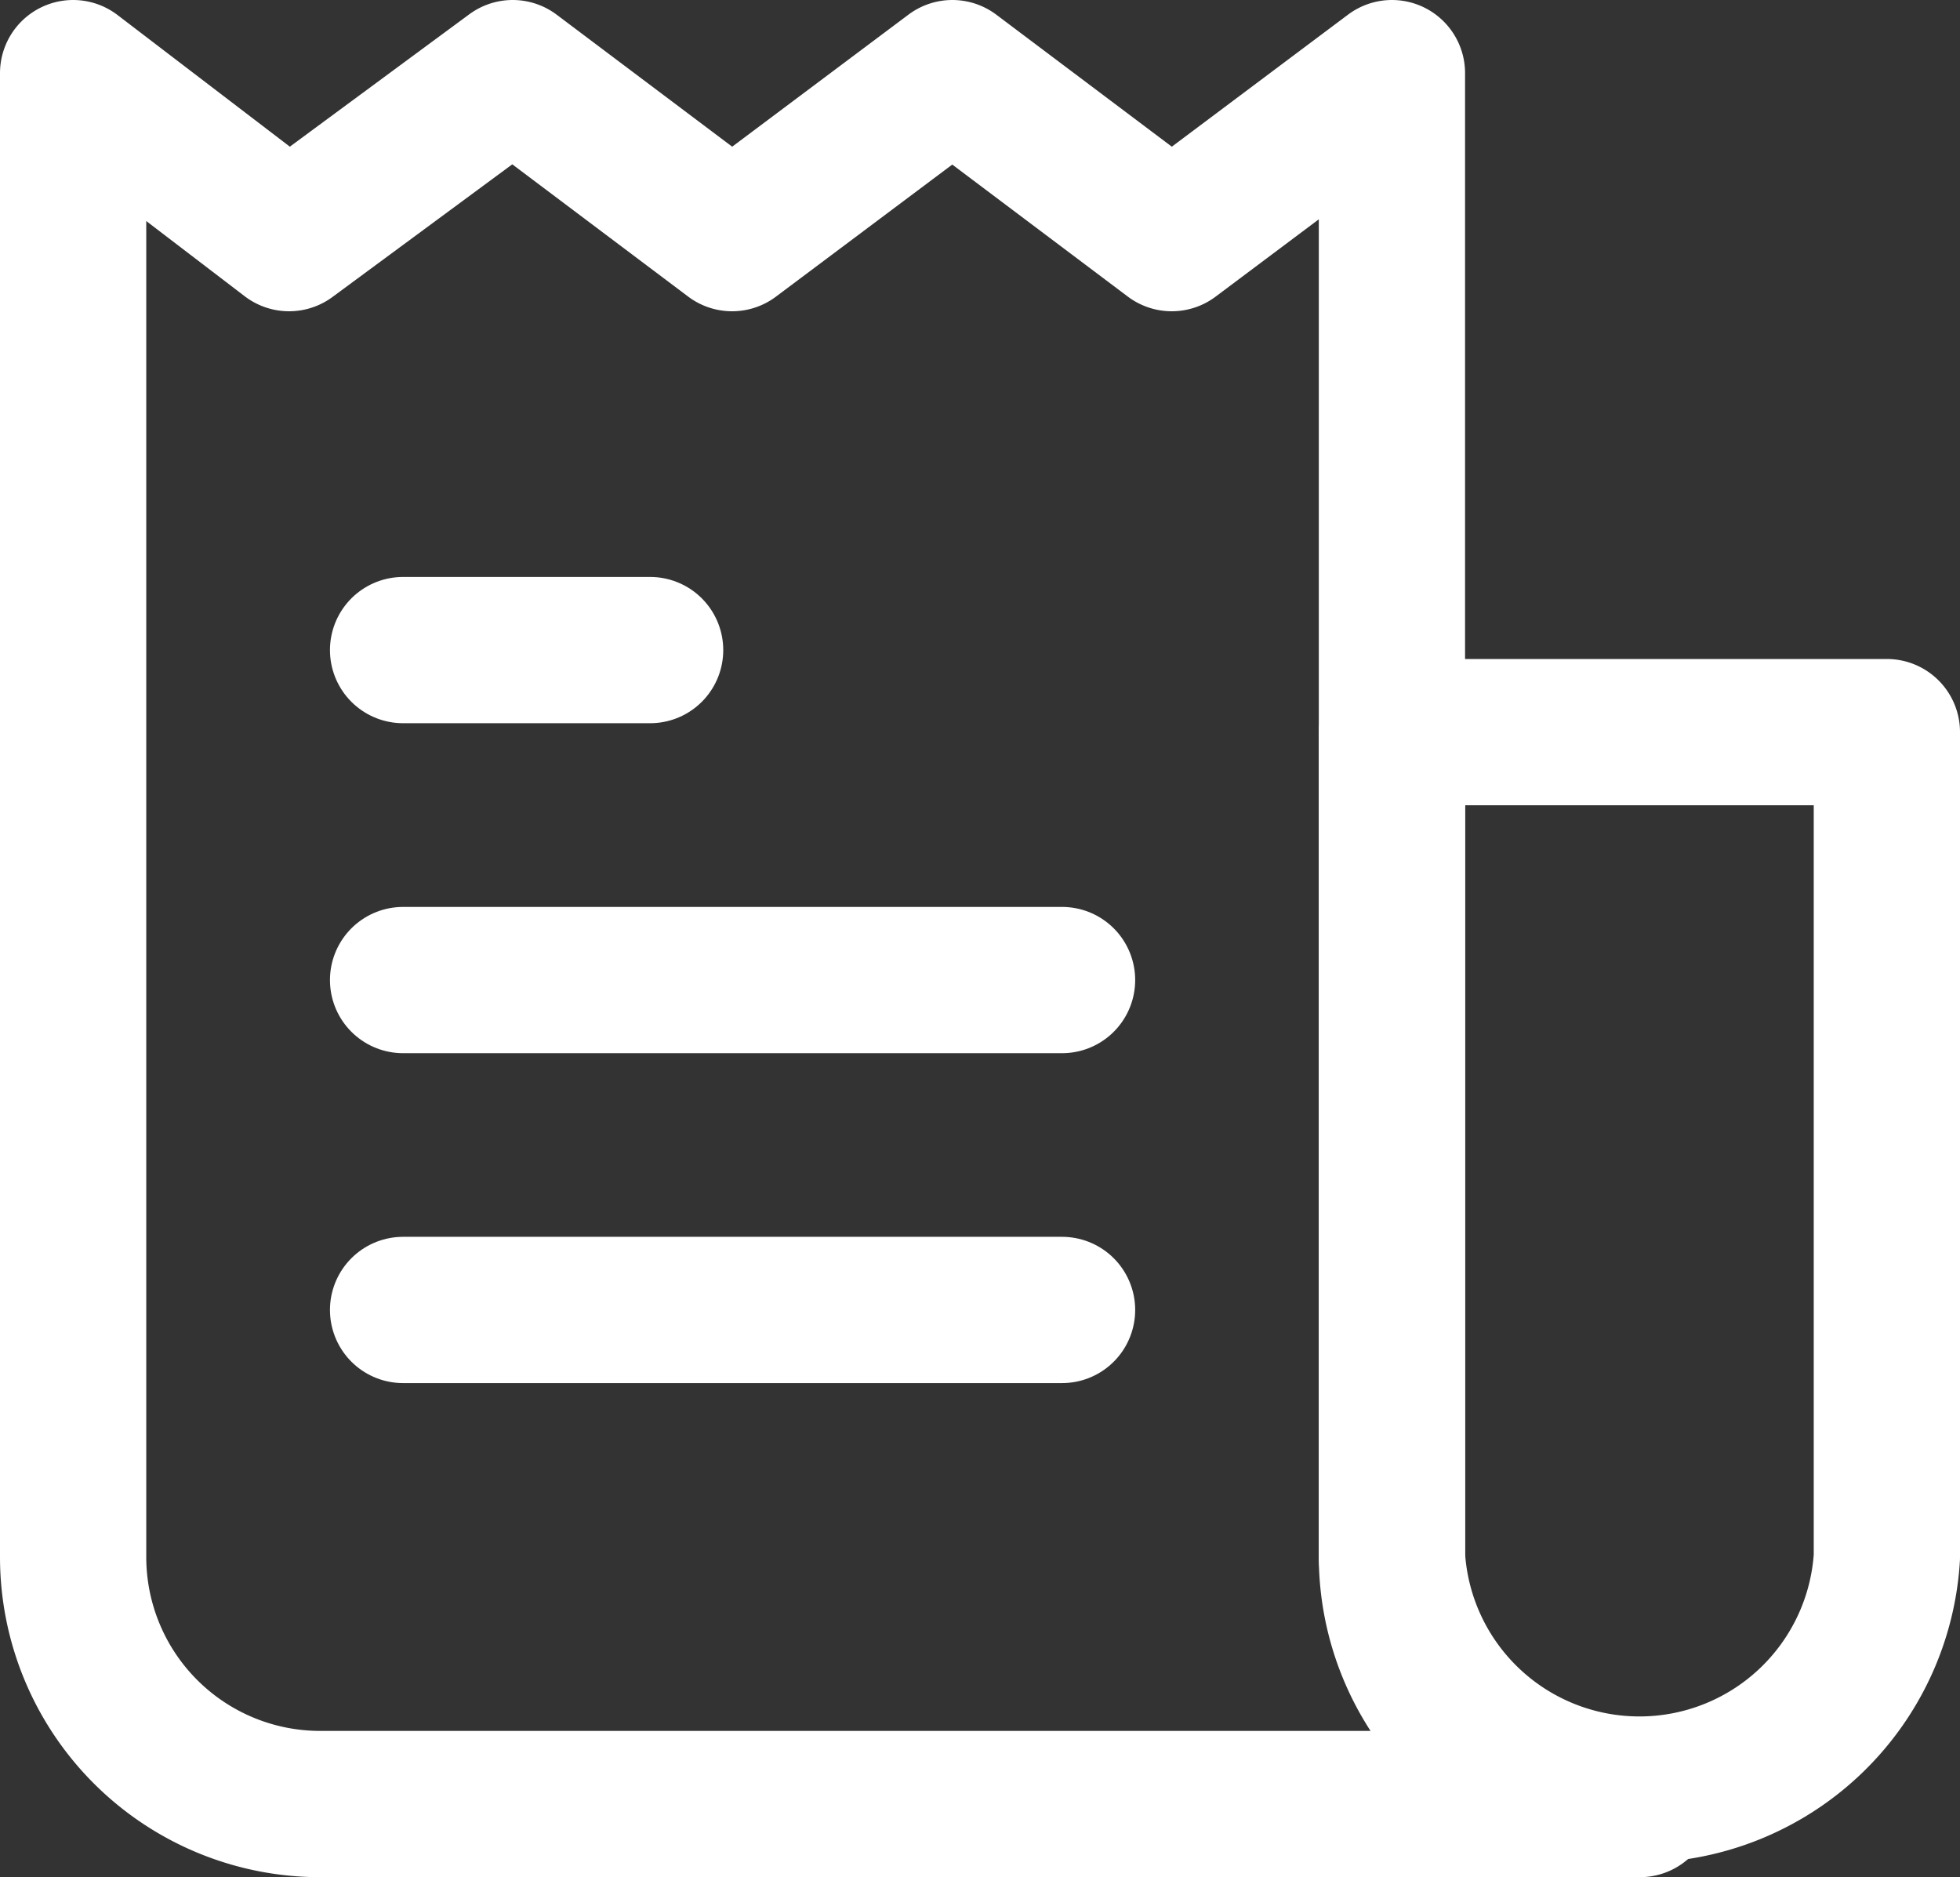
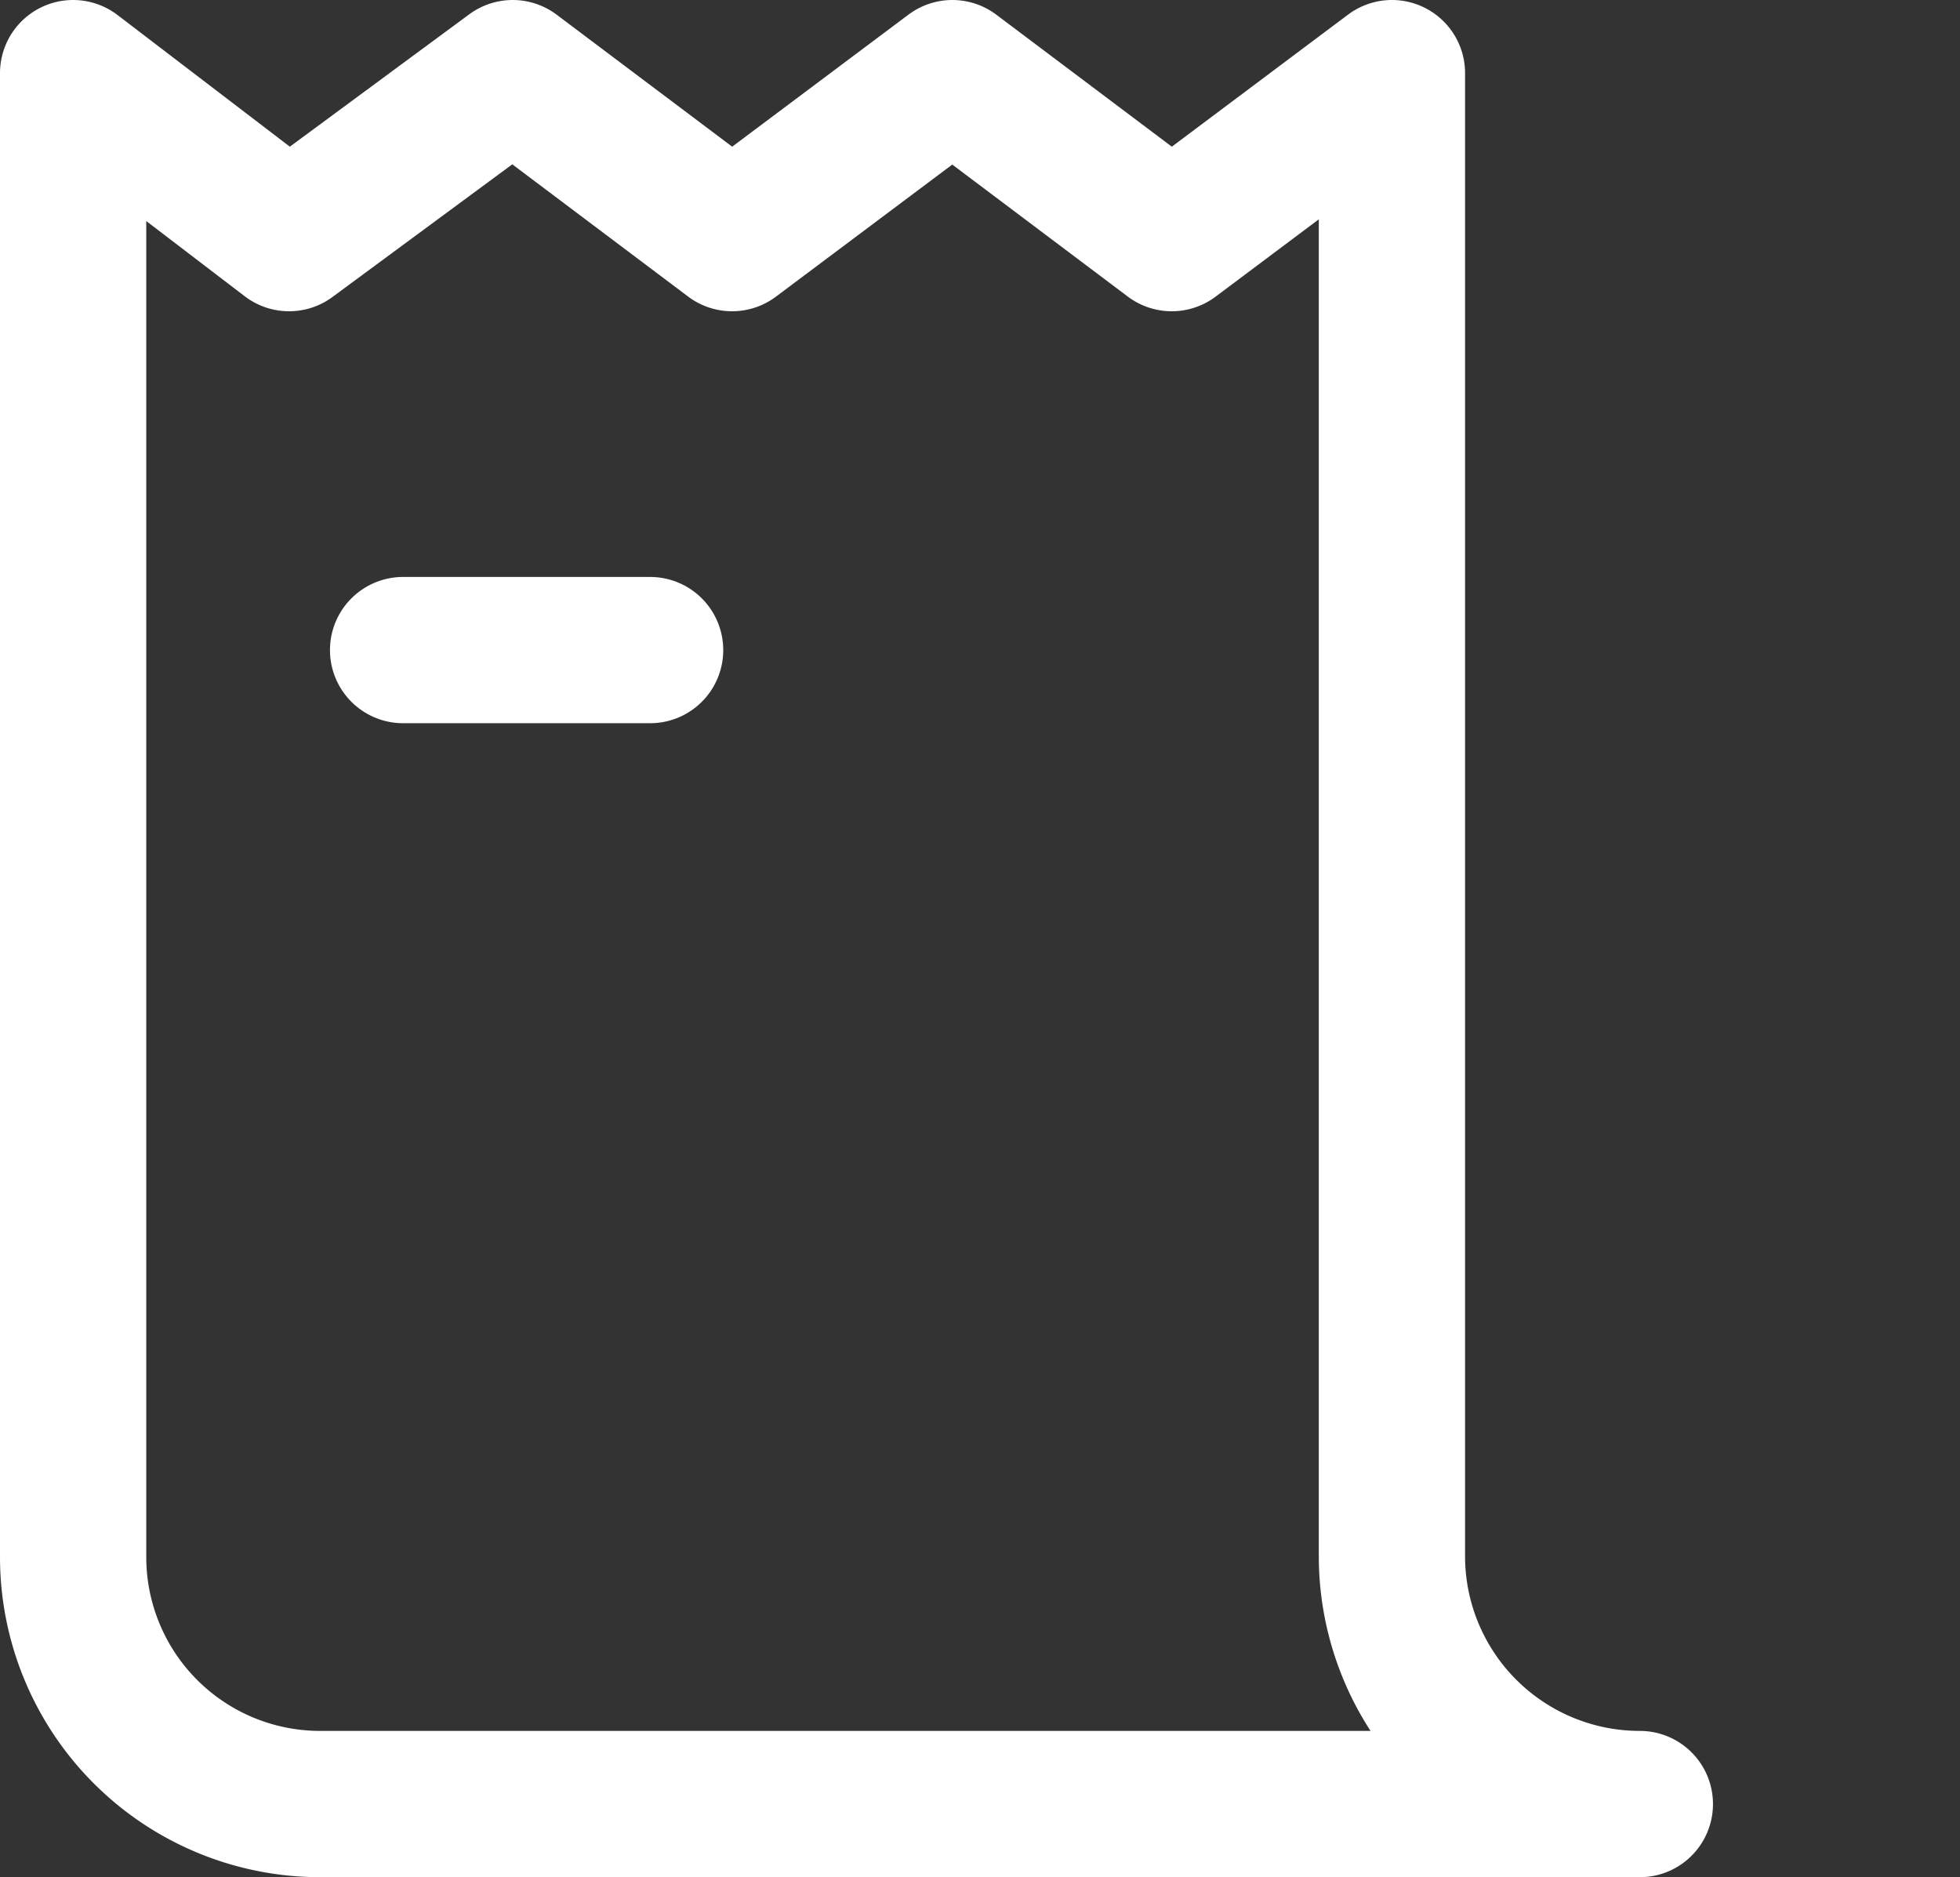
<svg xmlns="http://www.w3.org/2000/svg" width="26.802" height="25.668" viewBox="0 0 26.802 25.668">
  <rect x="0" y="0" width="26.802" height="25.668" fill="#333333" stroke="none" />
  <g id="invoice-icon" transform="translate(1 1)">
    <line id="Line_627" data-name="Line 627" x2="3.378" transform="translate(4.512 7.889)" fill="none" stroke="#fff" stroke-linecap="round" stroke-miterlimit="10" stroke-width="2" />
-     <line id="Line_628" data-name="Line 628" x2="9.011" transform="translate(4.512 12.401)" fill="none" stroke="#fff" stroke-linecap="round" stroke-miterlimit="10" stroke-width="2" />
-     <line id="Line_629" data-name="Line 629" x2="9.011" transform="translate(4.512 16.912)" fill="none" stroke="#fff" stroke-linecap="round" stroke-miterlimit="10" stroke-width="2" />
    <path id="Path_162661" data-name="Path 162661" d="M22.924,26.148H4.878A3.378,3.378,0,0,1,1.5,22.77V2.48L4.453,4.736,7.511,2.48l3,2.256L13.523,2.48l3,2.256L19.534,2.48V22.77a3.39,3.39,0,0,0,3.39,3.378Z" transform="translate(-1.5 -2.48)" fill="none" stroke="#fff" stroke-linecap="round" stroke-linejoin="round" stroke-miterlimit="10" stroke-width="2" />
-     <path id="Path_162662" data-name="Path 162662" d="M19.026,10.11h4.512V21.389a3.39,3.39,0,0,1-6.767,0V10.11Z" transform="translate(1.264 -1.099)" fill="none" stroke="#fff" stroke-linecap="round" stroke-linejoin="round" stroke-miterlimit="10" stroke-width="2" />
  </g>
</svg>